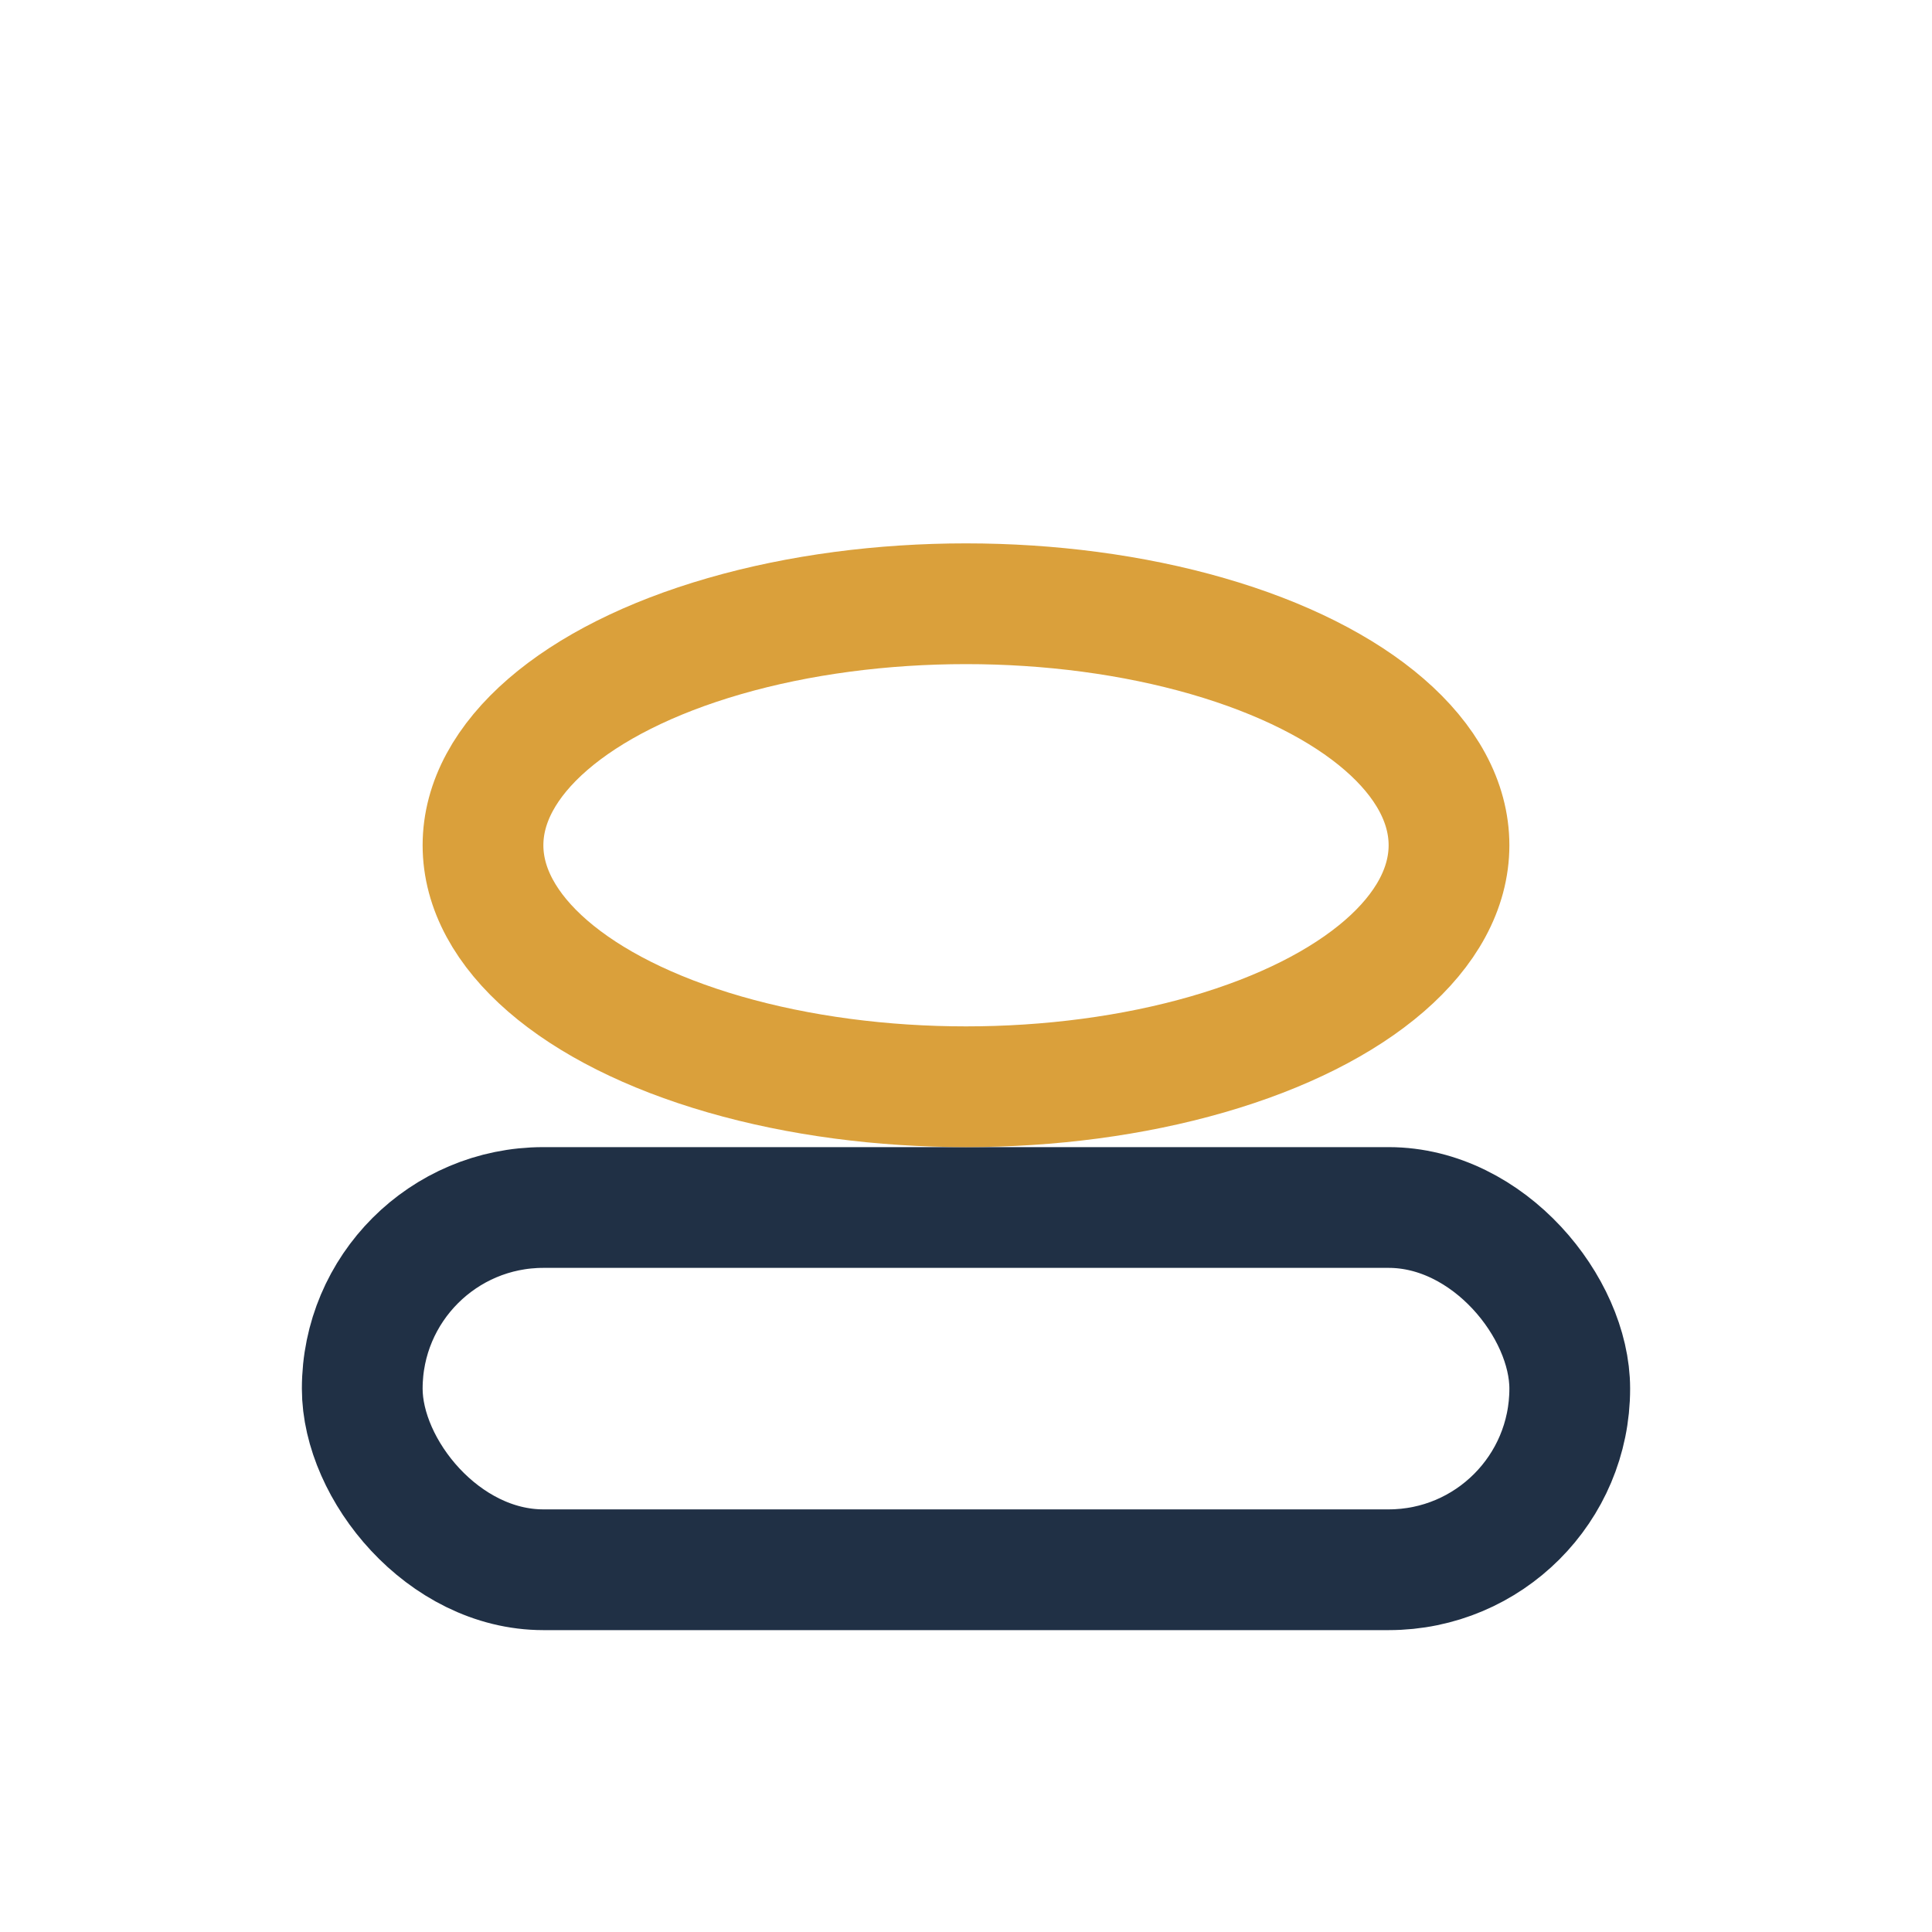
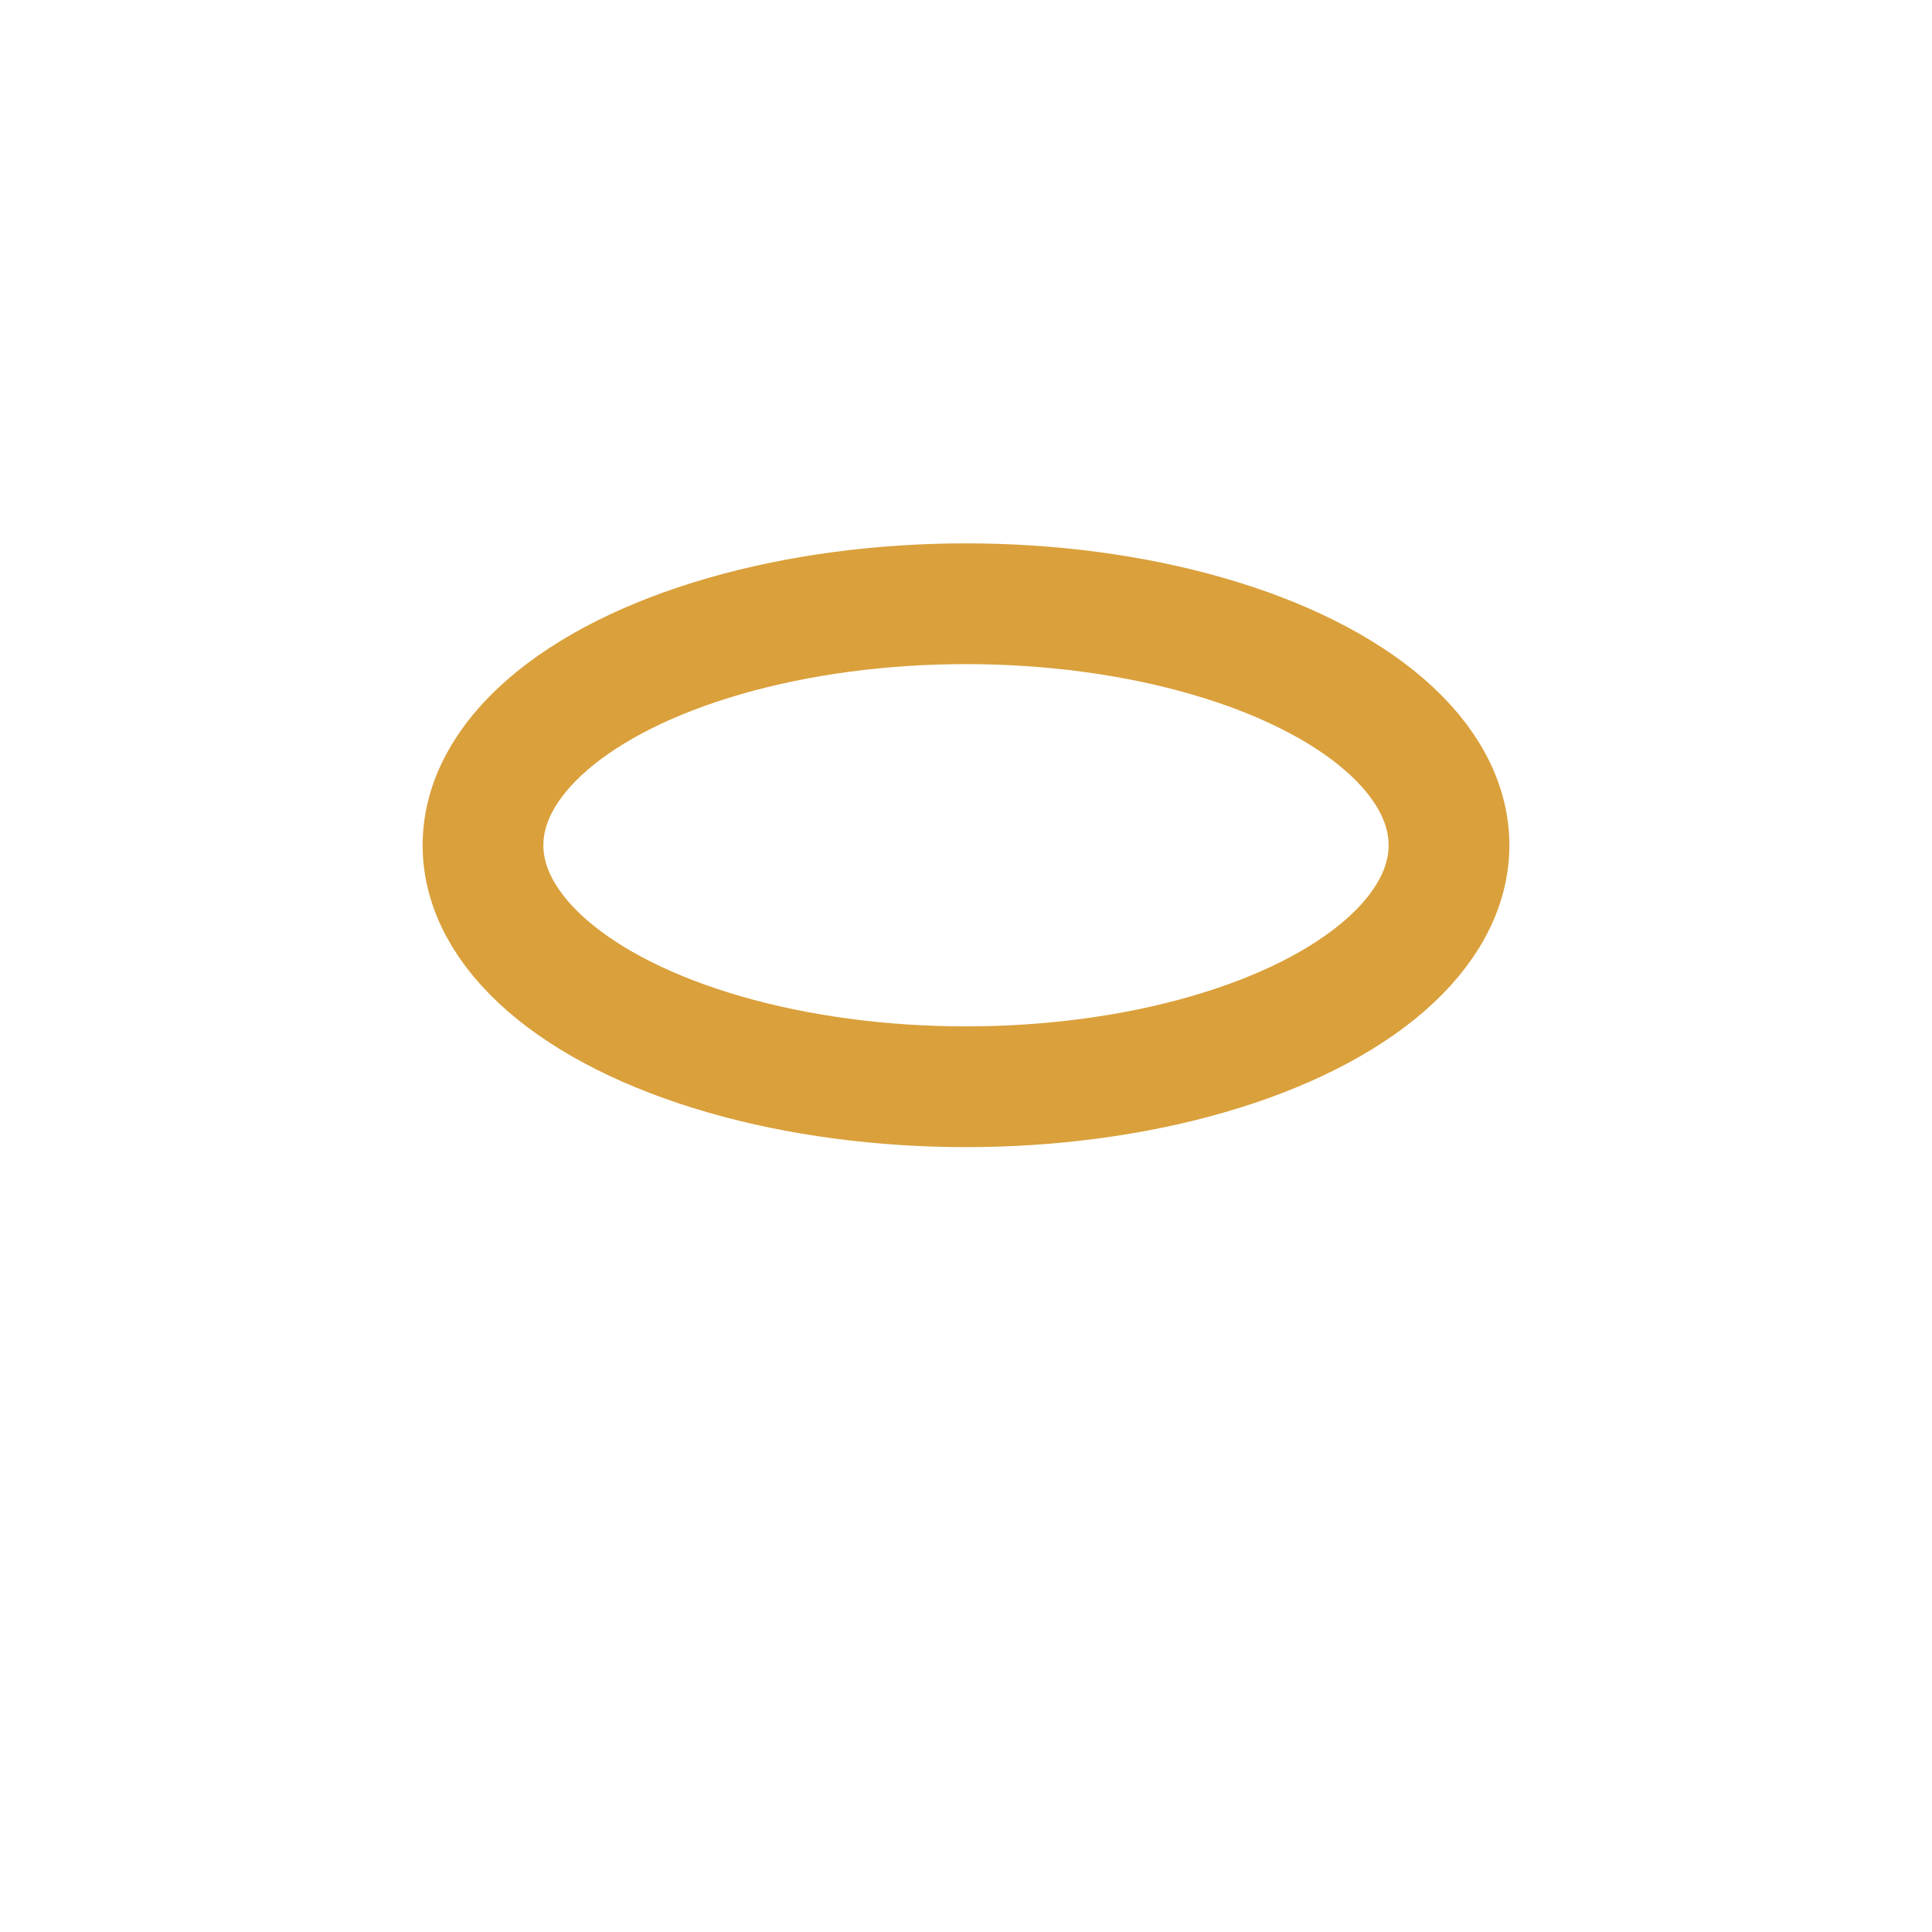
<svg xmlns="http://www.w3.org/2000/svg" width="32" height="32" viewBox="0 0 32 32">
-   <rect x="6" y="20" width="20" height="6" rx="3" fill="none" stroke="#203045" stroke-width="2" />
  <ellipse cx="16" cy="14" rx="8" ry="4" fill="none" stroke="#DAA03B" stroke-width="2" />
</svg>